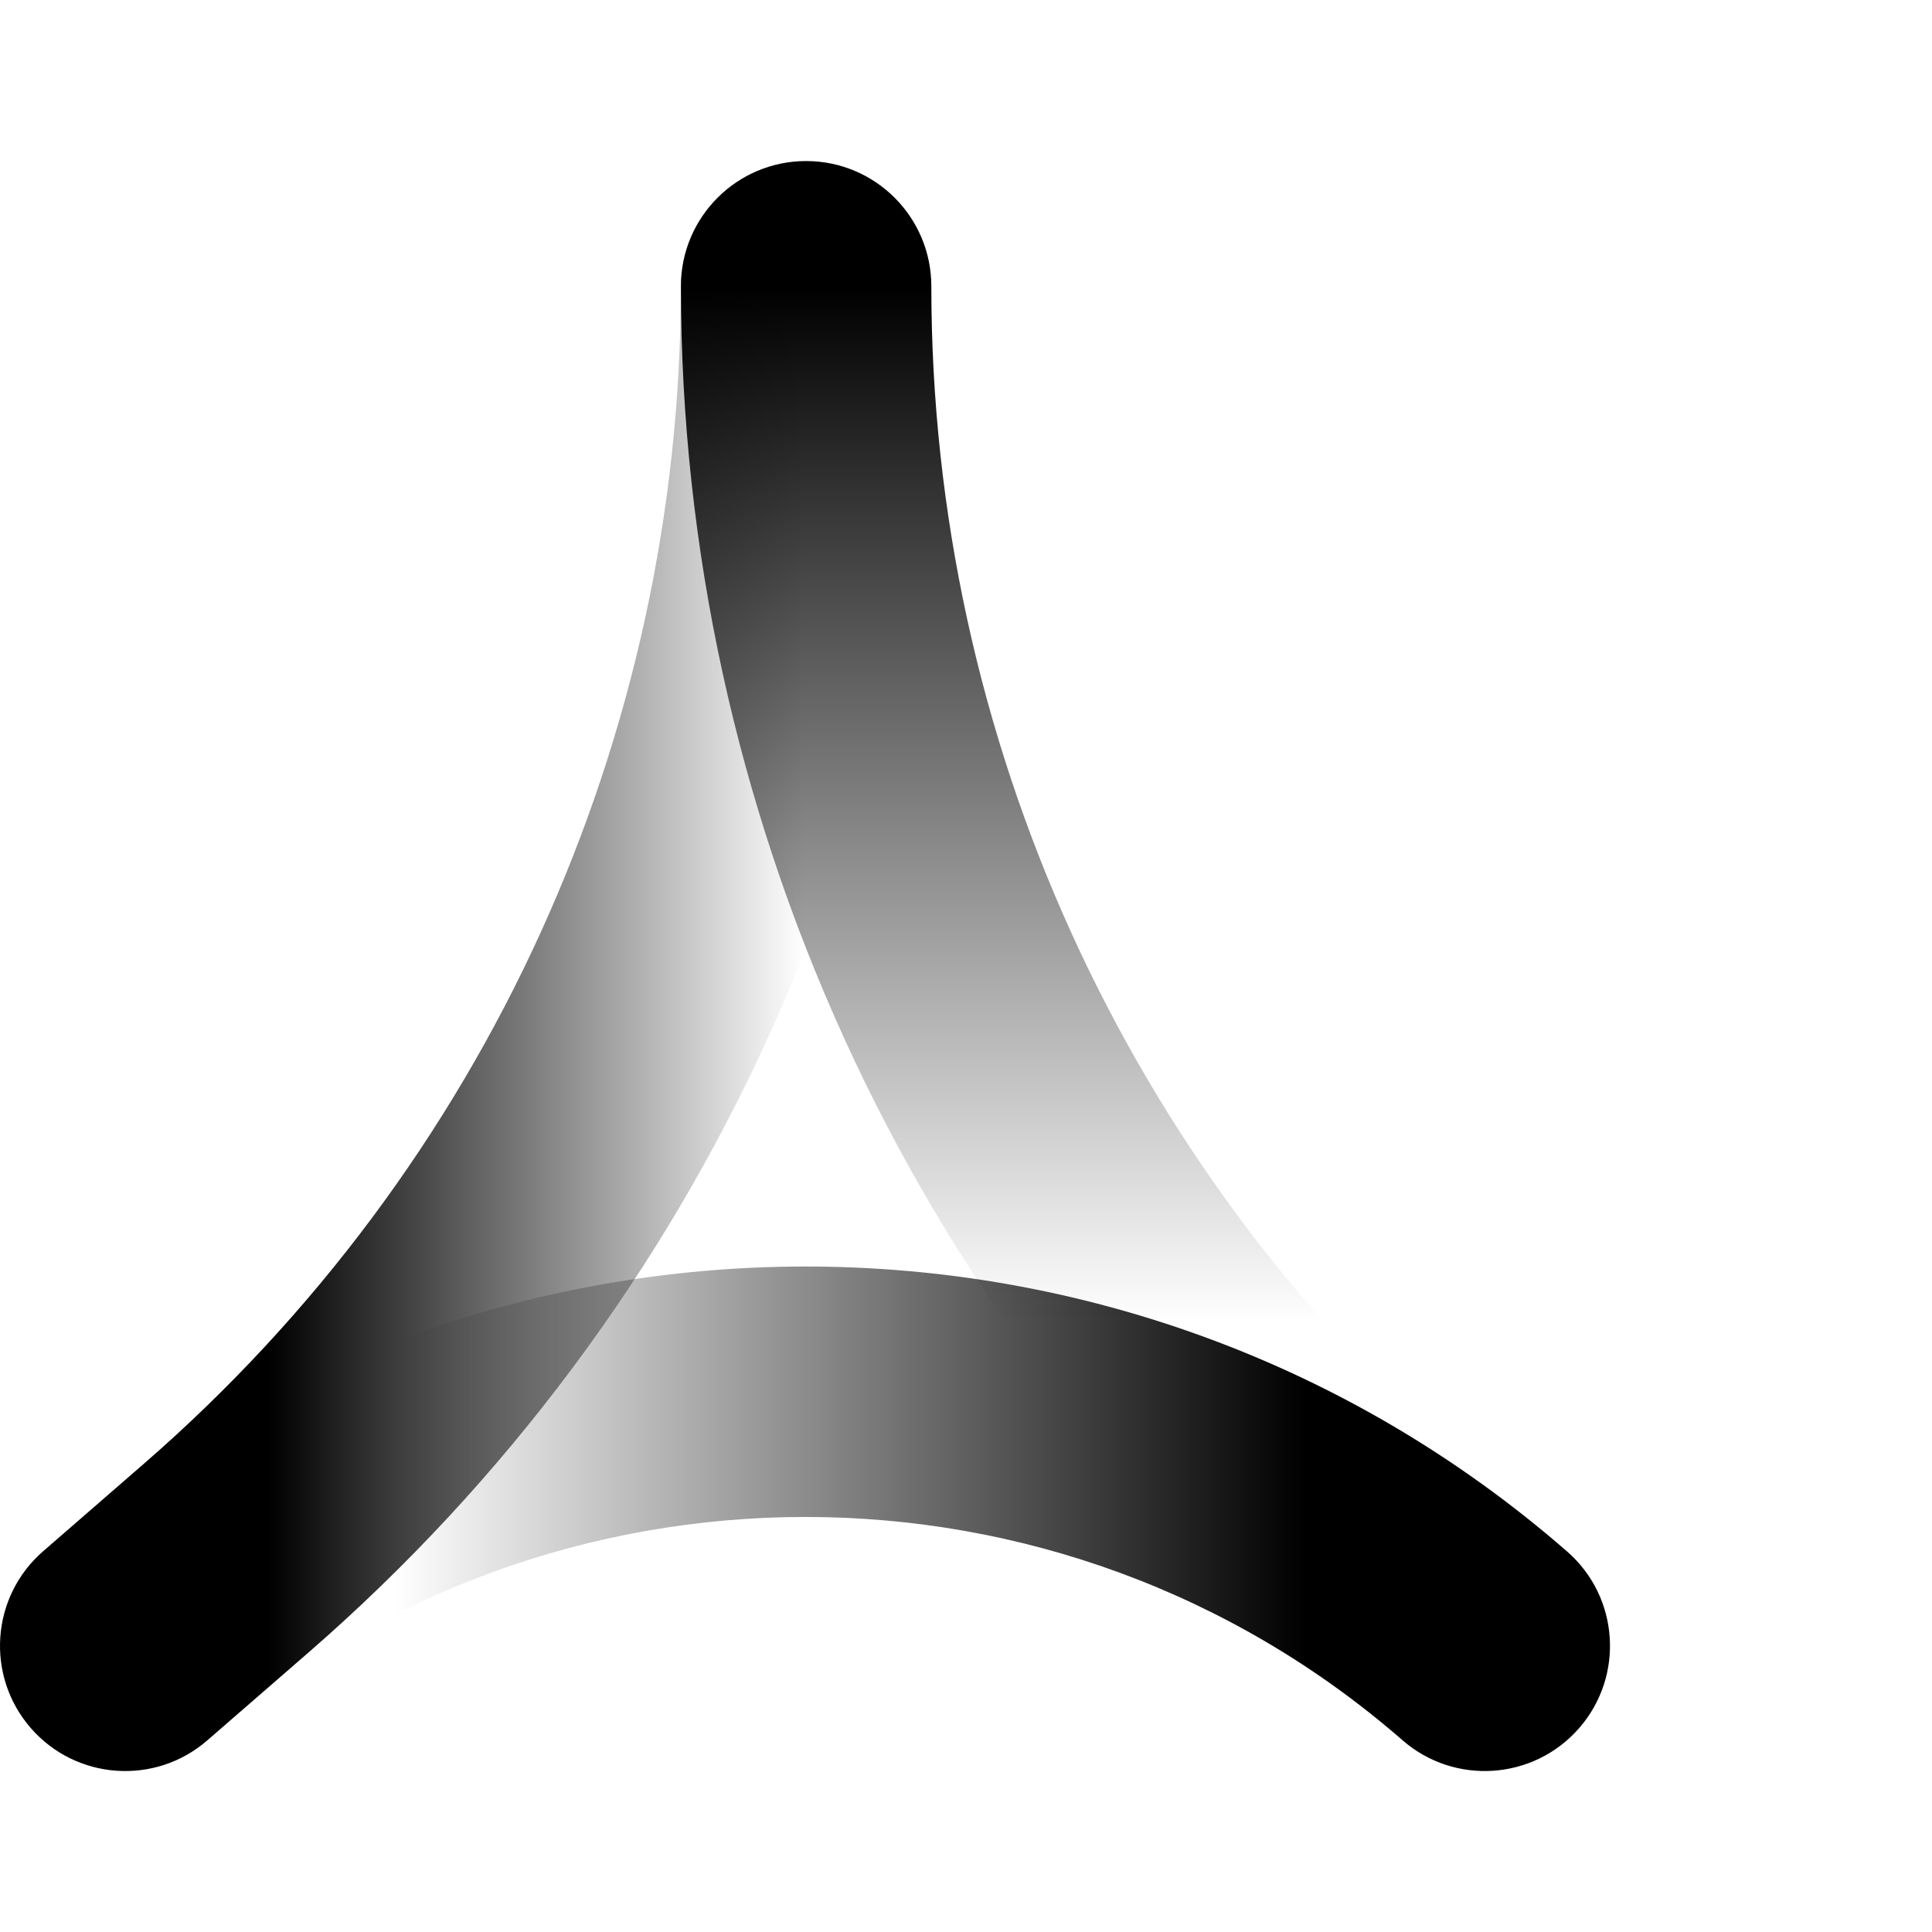
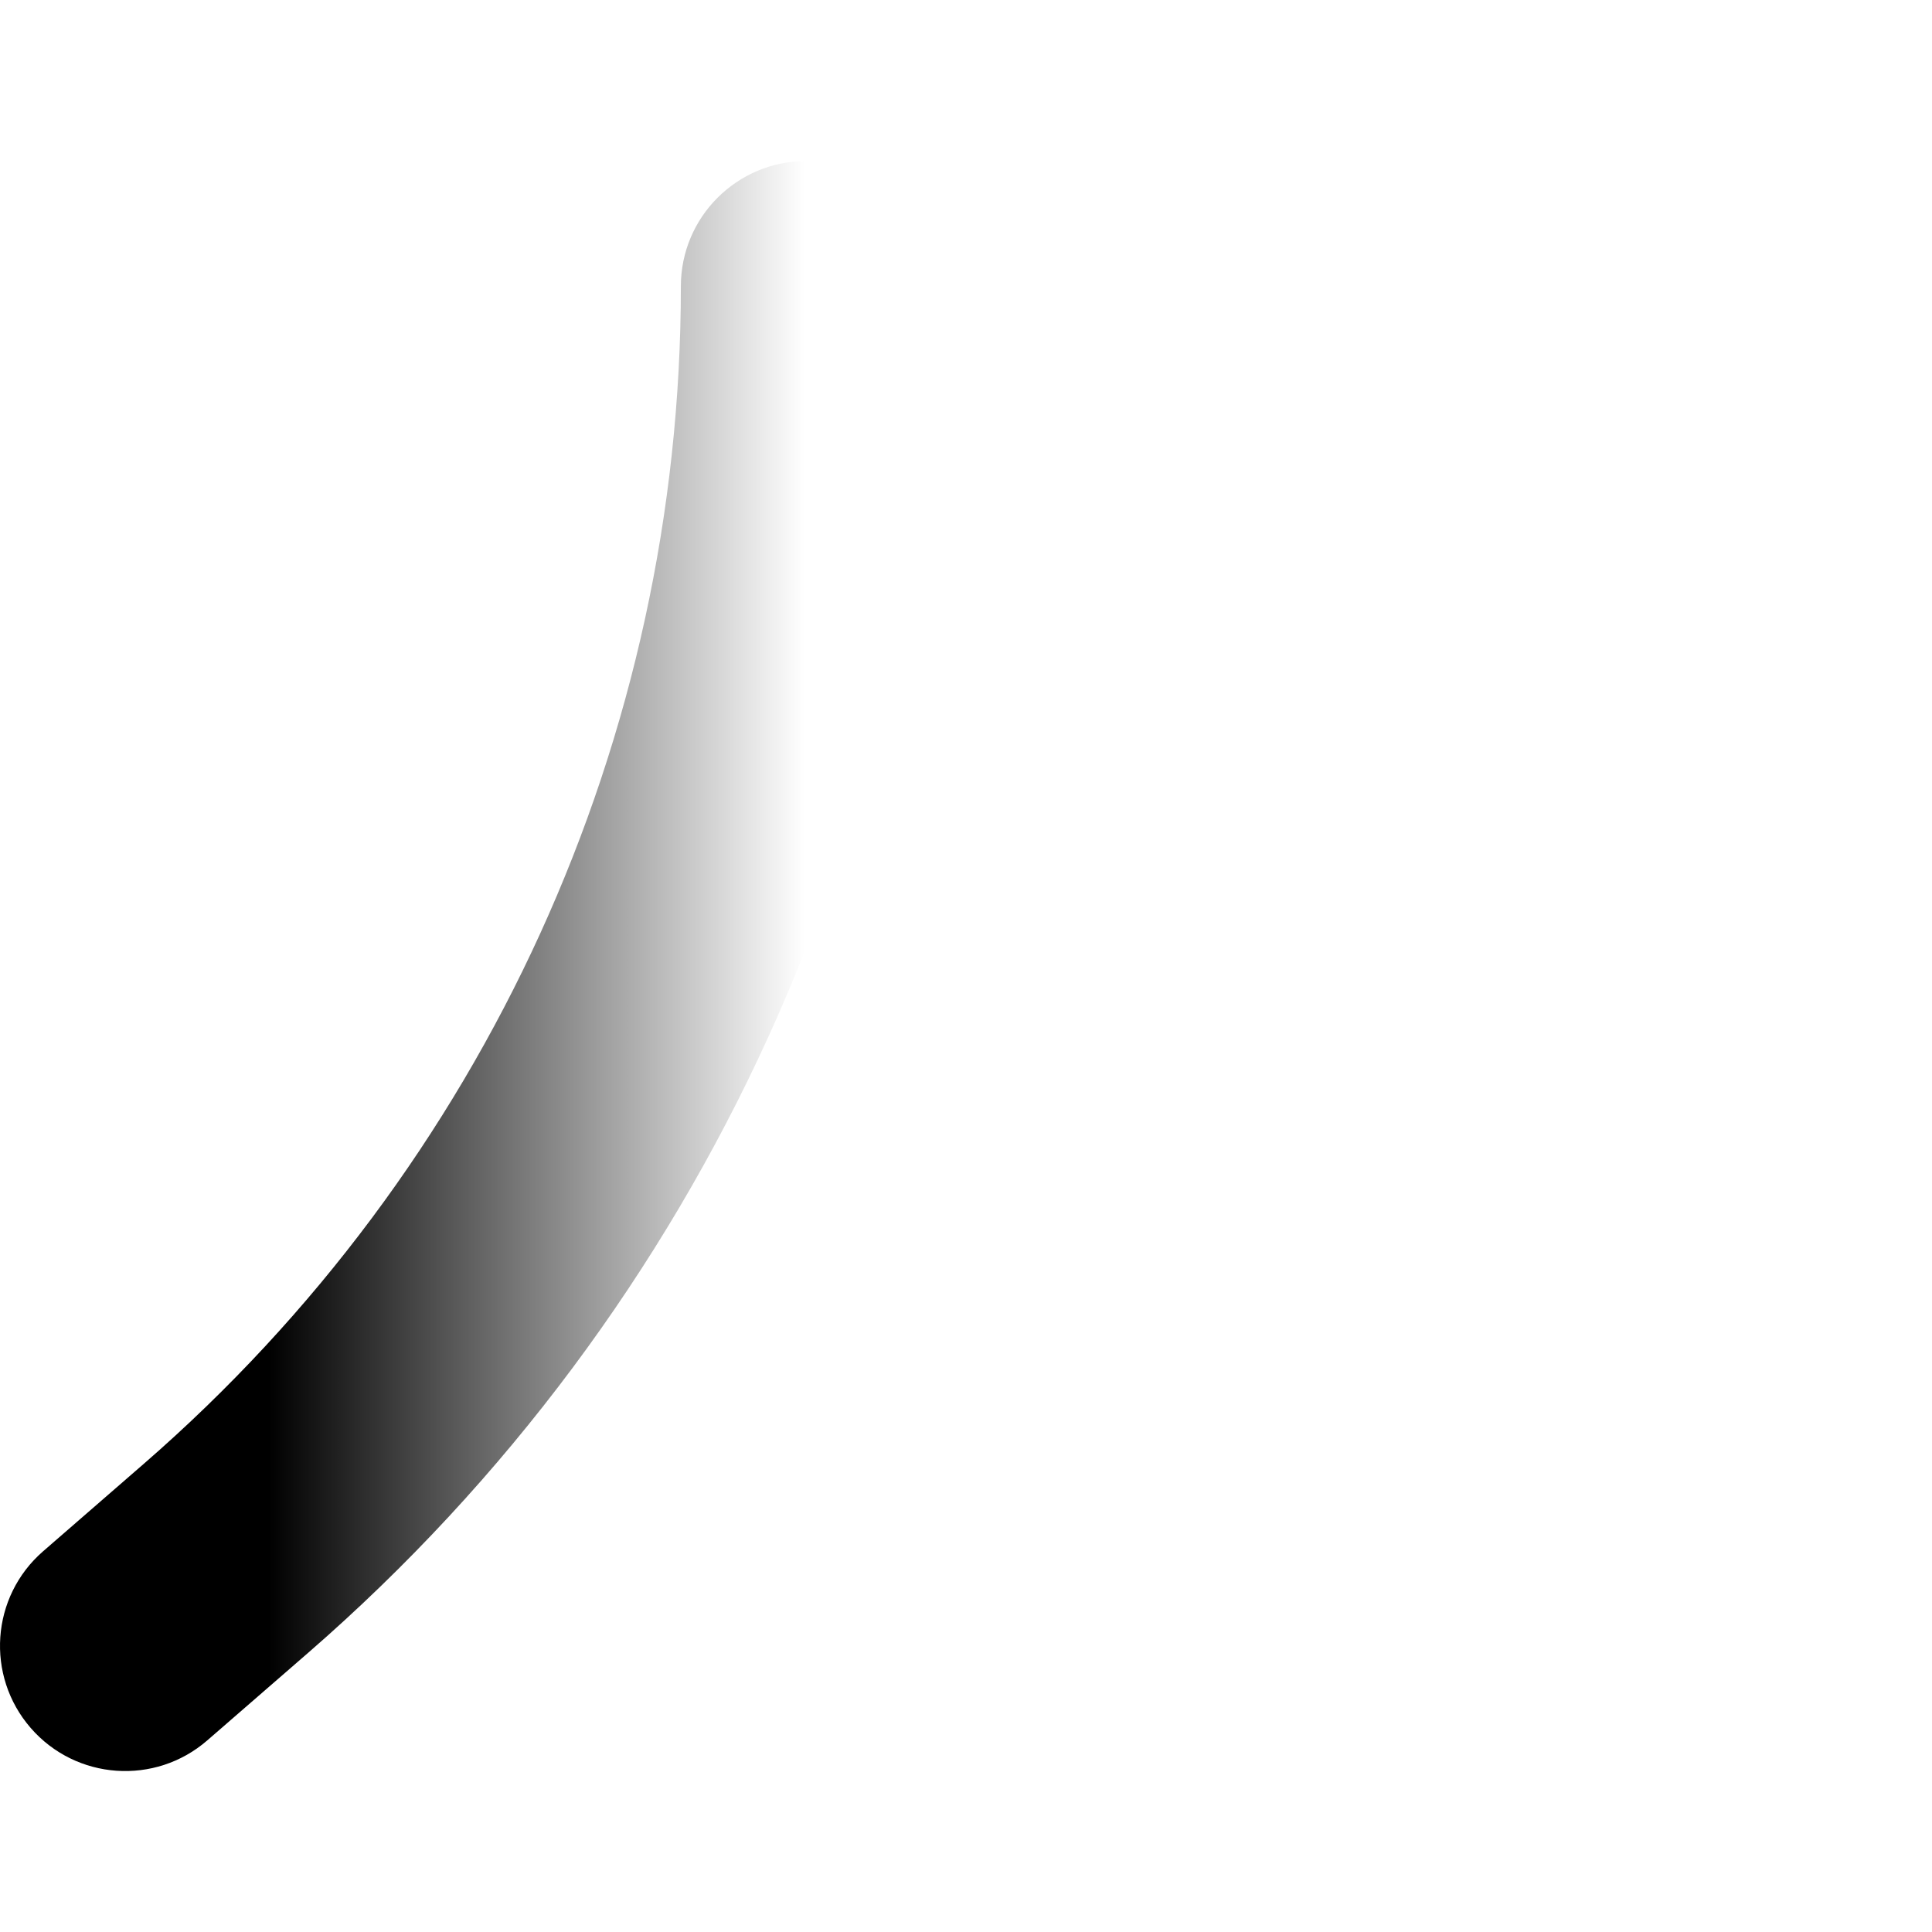
<svg xmlns="http://www.w3.org/2000/svg" width="36" height="36" viewBox="0 0 36 36" fill="none">
-   <path fill-rule="evenodd" clip-rule="evenodd" d="M26.134 32.427C19.764 26.876 10.249 26.882 3.863 32.429L0.803 28.906C8.939 21.839 21.068 21.822 29.2 28.909C30.171 29.755 30.272 31.229 29.426 32.2C28.579 33.172 27.105 33.273 26.134 32.427Z" fill="url(#paint0_linear_91_777)" />
-   <path fill-rule="evenodd" clip-rule="evenodd" d="M15.021 3.001C16.309 3.001 17.354 4.046 17.354 5.334C17.354 13.753 20.997 21.76 27.344 27.291L29.2 28.909C30.171 29.755 30.273 31.229 29.426 32.201C28.579 33.172 27.105 33.273 26.134 32.427L24.278 30.809C16.914 24.392 12.688 15.102 12.688 5.334C12.688 4.046 13.732 3.001 15.021 3.001Z" fill="url(#paint1_linear_91_777)" />
  <path fill-rule="evenodd" clip-rule="evenodd" d="M15.021 3.001C16.309 3.001 17.354 4.046 17.354 5.334C17.354 15.102 13.119 24.389 5.745 30.795L3.863 32.429C2.891 33.274 1.417 33.171 0.572 32.198C-0.273 31.225 -0.17 29.751 0.803 28.906L2.685 27.271C9.038 21.753 12.687 13.75 12.687 5.334C12.687 4.046 13.732 3.001 15.021 3.001Z" fill="url(#paint2_linear_91_777)" />
  <defs>
    <linearGradient id="paint0_linear_91_777" x1="24.333" y1="29.001" x2="7.333" y2="29.001" gradientUnits="userSpaceOnUse">
      <stop />
      <stop offset="1" stop-opacity="0" />
    </linearGradient>
    <linearGradient id="paint1_linear_91_777" x1="20.511" y1="5.334" x2="20.511" y2="24.668" gradientUnits="userSpaceOnUse">
      <stop />
      <stop offset="1" stop-opacity="0" />
    </linearGradient>
    <linearGradient id="paint2_linear_91_777" x1="5" y1="23.334" x2="15" y2="23.334" gradientUnits="userSpaceOnUse">
      <stop />
      <stop offset="1" stop-opacity="0" />
    </linearGradient>
  </defs>
</svg>